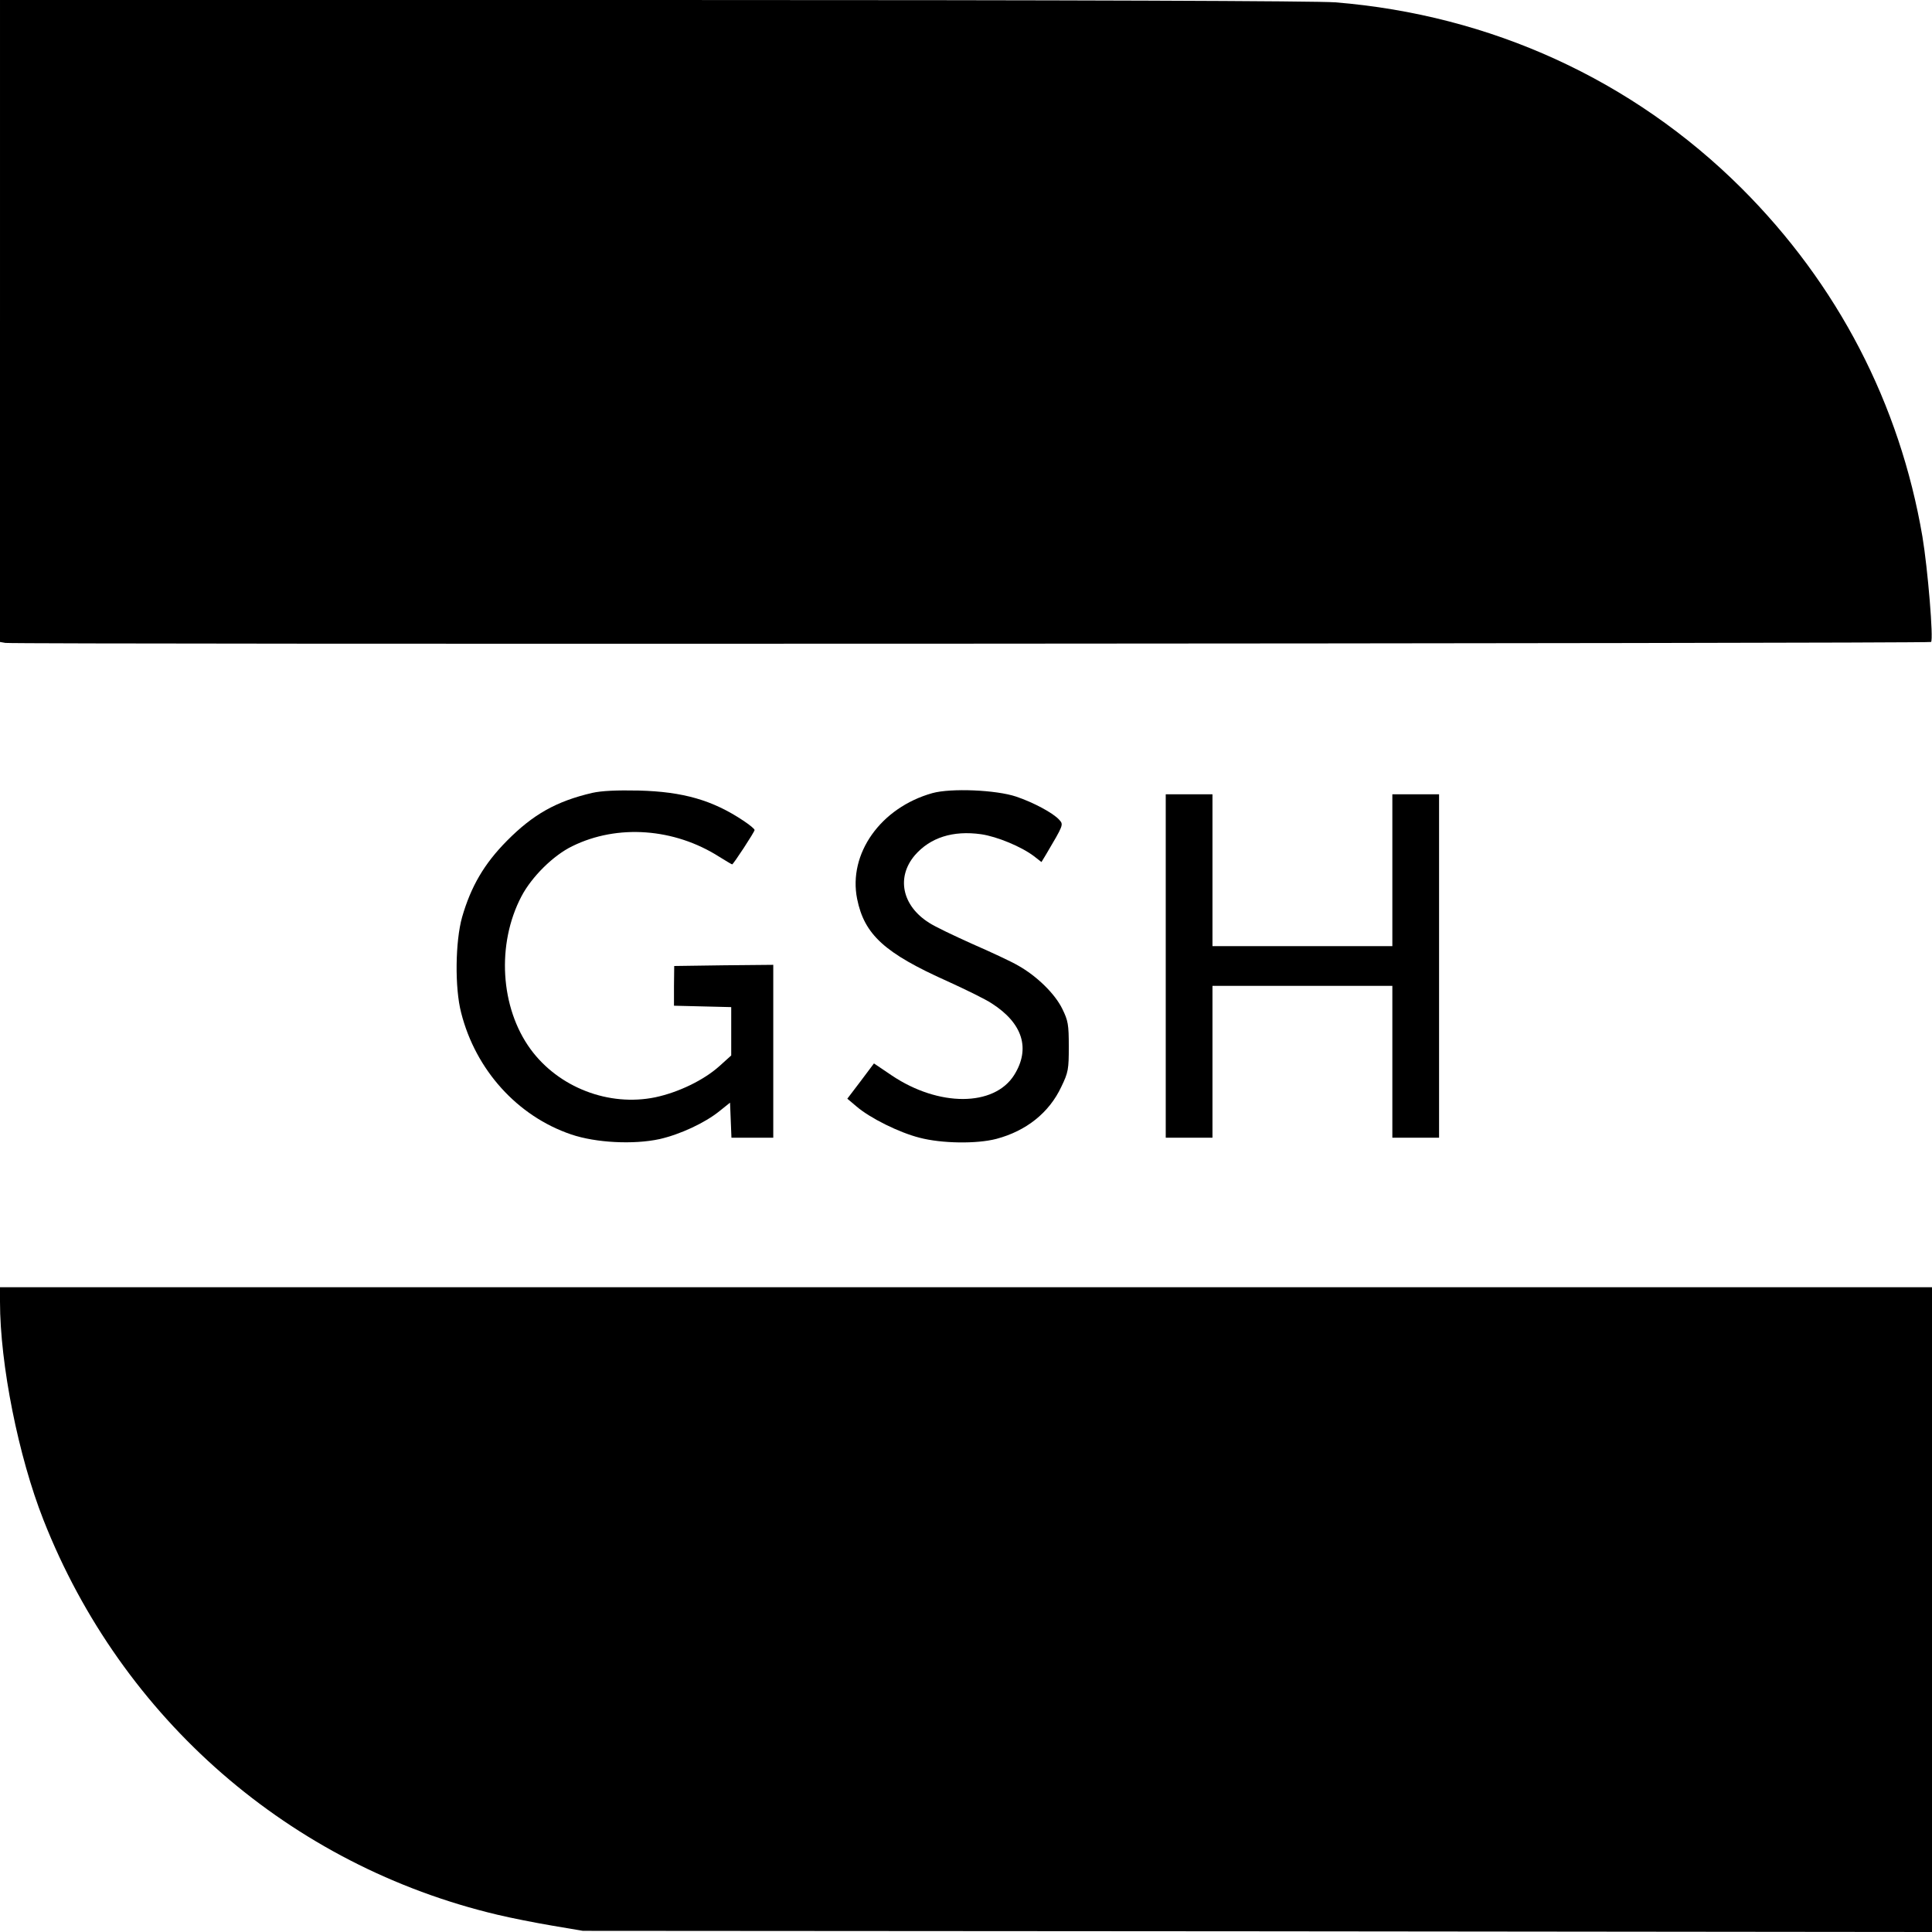
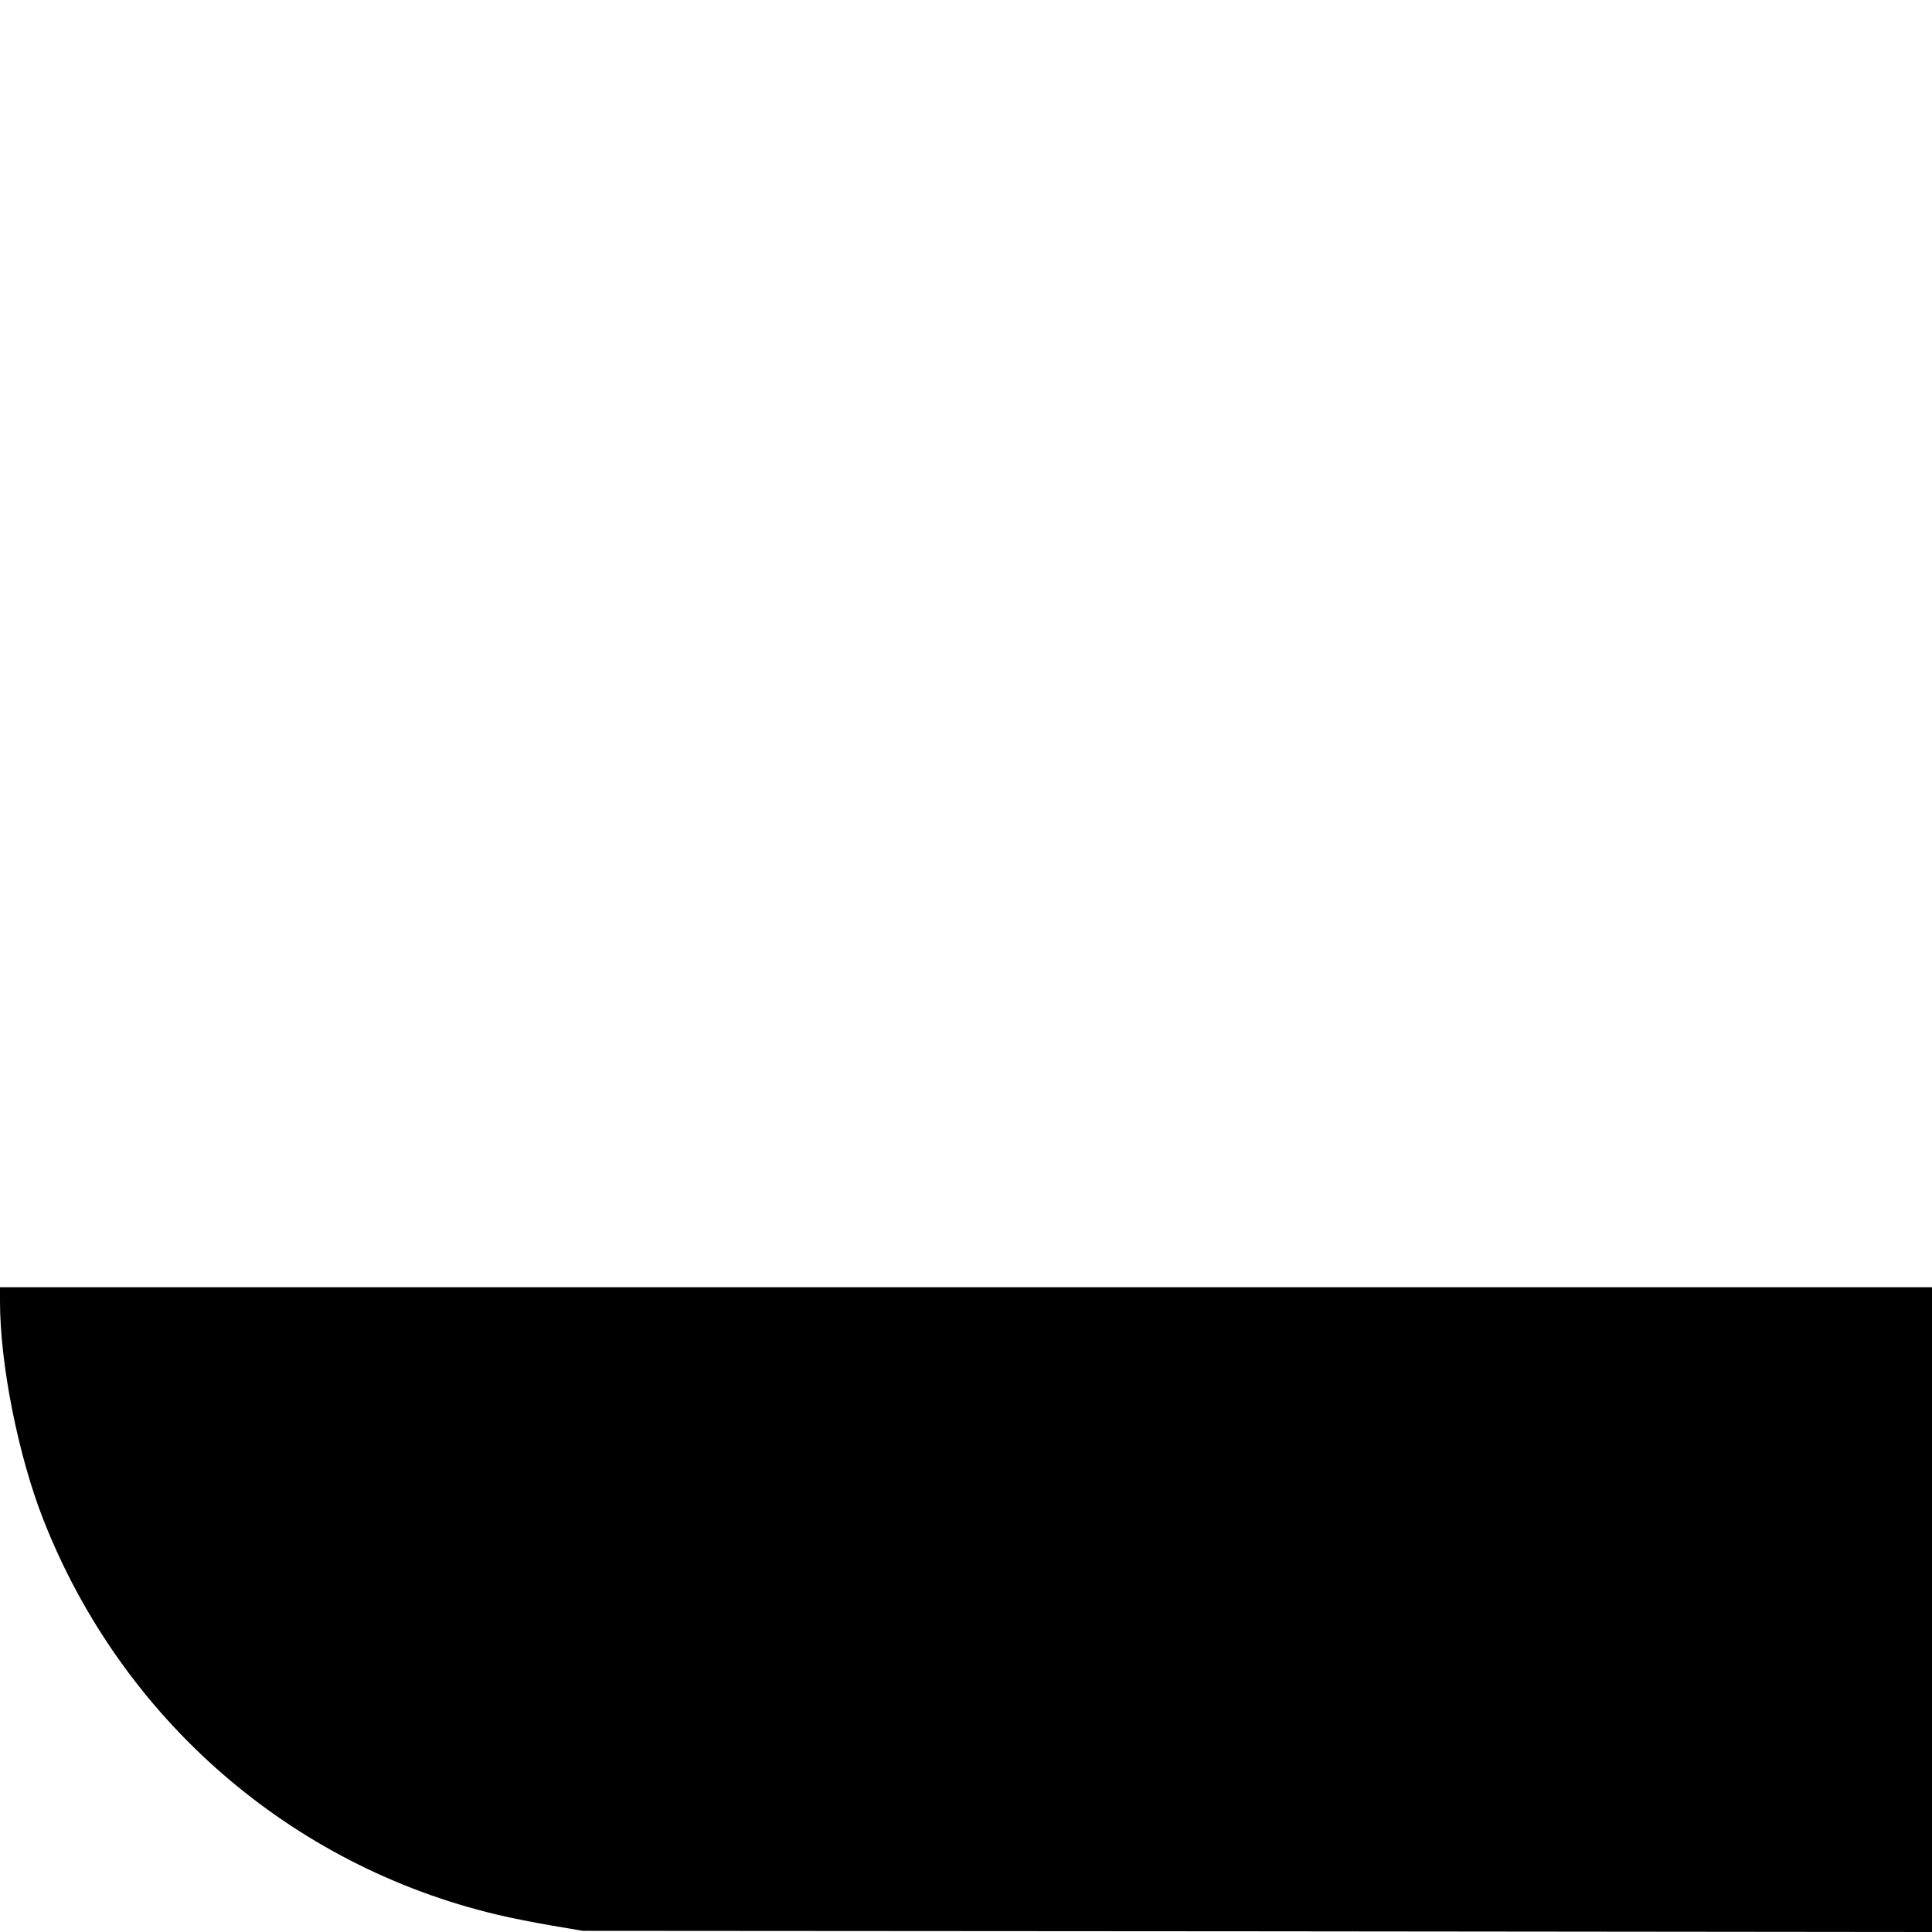
<svg xmlns="http://www.w3.org/2000/svg" version="1.0" width="827pt" height="827pt" viewBox="0 0 827 827" preserveAspectRatio="xMidYMid meet">
  <g transform="translate(0,827) scale(0.1,-0.1)" fill="#000000" stroke="none">
-     <path d="M0 6896 l0 -1374 23 -4 c41 -7 8235 -3 8243 4 11 11 -14 313 -37 451 -97 569 -363 1081 -775 1492 -466 464 -1073 741 -1738 795 -84 6 -1094 10 -2922 10 l-2794 0 0 -1374z" />
-     <path d="M2535 4876 c-154 -36 -253 -92 -365 -205 -97 -98 -154 -195 -192 -327 -29 -103 -32 -302 -4 -409 62 -245 241 -443 471 -521 106 -36 267 -44 378 -20 88 20 194 69 257 120 l45 36 3 -75 3 -75 89 0 90 0 0 370 0 370 -212 -2 -212 -3 -1 -85 0 -85 123 -3 122 -3 0 -103 0 -104 -51 -46 c-67 -60 -175 -112 -274 -133 -199 -41 -414 42 -534 206 -130 178 -146 450 -39 654 44 84 137 176 218 215 193 95 436 77 628 -45 29 -18 54 -33 56 -33 5 0 96 139 96 147 0 5 -21 22 -48 40 -132 88 -258 124 -447 129 -96 2 -159 -1 -200 -10z" />
-     <path d="M3991 4875 c-221 -62 -361 -259 -322 -453 31 -153 118 -232 386 -352 77 -35 163 -77 190 -95 133 -85 167 -194 96 -307 -86 -136 -323 -136 -523 -2 l-77 52 -57 -76 -57 -75 39 -33 c58 -50 183 -112 270 -134 95 -25 245 -27 329 -5 128 34 226 112 278 223 30 62 32 75 32 172 0 95 -3 111 -28 162 -32 65 -109 140 -189 185 -29 17 -117 58 -195 92 -78 35 -162 75 -186 91 -116 73 -141 195 -61 289 66 76 163 107 284 90 68 -10 172 -53 226 -94 l32 -25 20 33 c75 127 75 127 56 148 -26 29 -110 74 -184 99 -86 29 -280 37 -359 15z" />
-     <path d="M4990 4135 l0 -735 100 0 100 0 0 325 0 325 385 0 385 0 0 -325 0 -325 100 0 100 0 0 735 0 735 -100 0 -100 0 0 -325 0 -325 -385 0 -385 0 0 325 0 325 -100 0 -100 0 0 -735z" />
    <path d="M0 2698 c0 -268 79 -663 186 -934 335 -852 1057 -1480 1943 -1690 58 -14 165 -35 236 -47 l130 -22 2888 -2 2887 -3 0 1380 0 1380 -4135 0 -4135 0 0 -62z" />
  </g>
</svg>